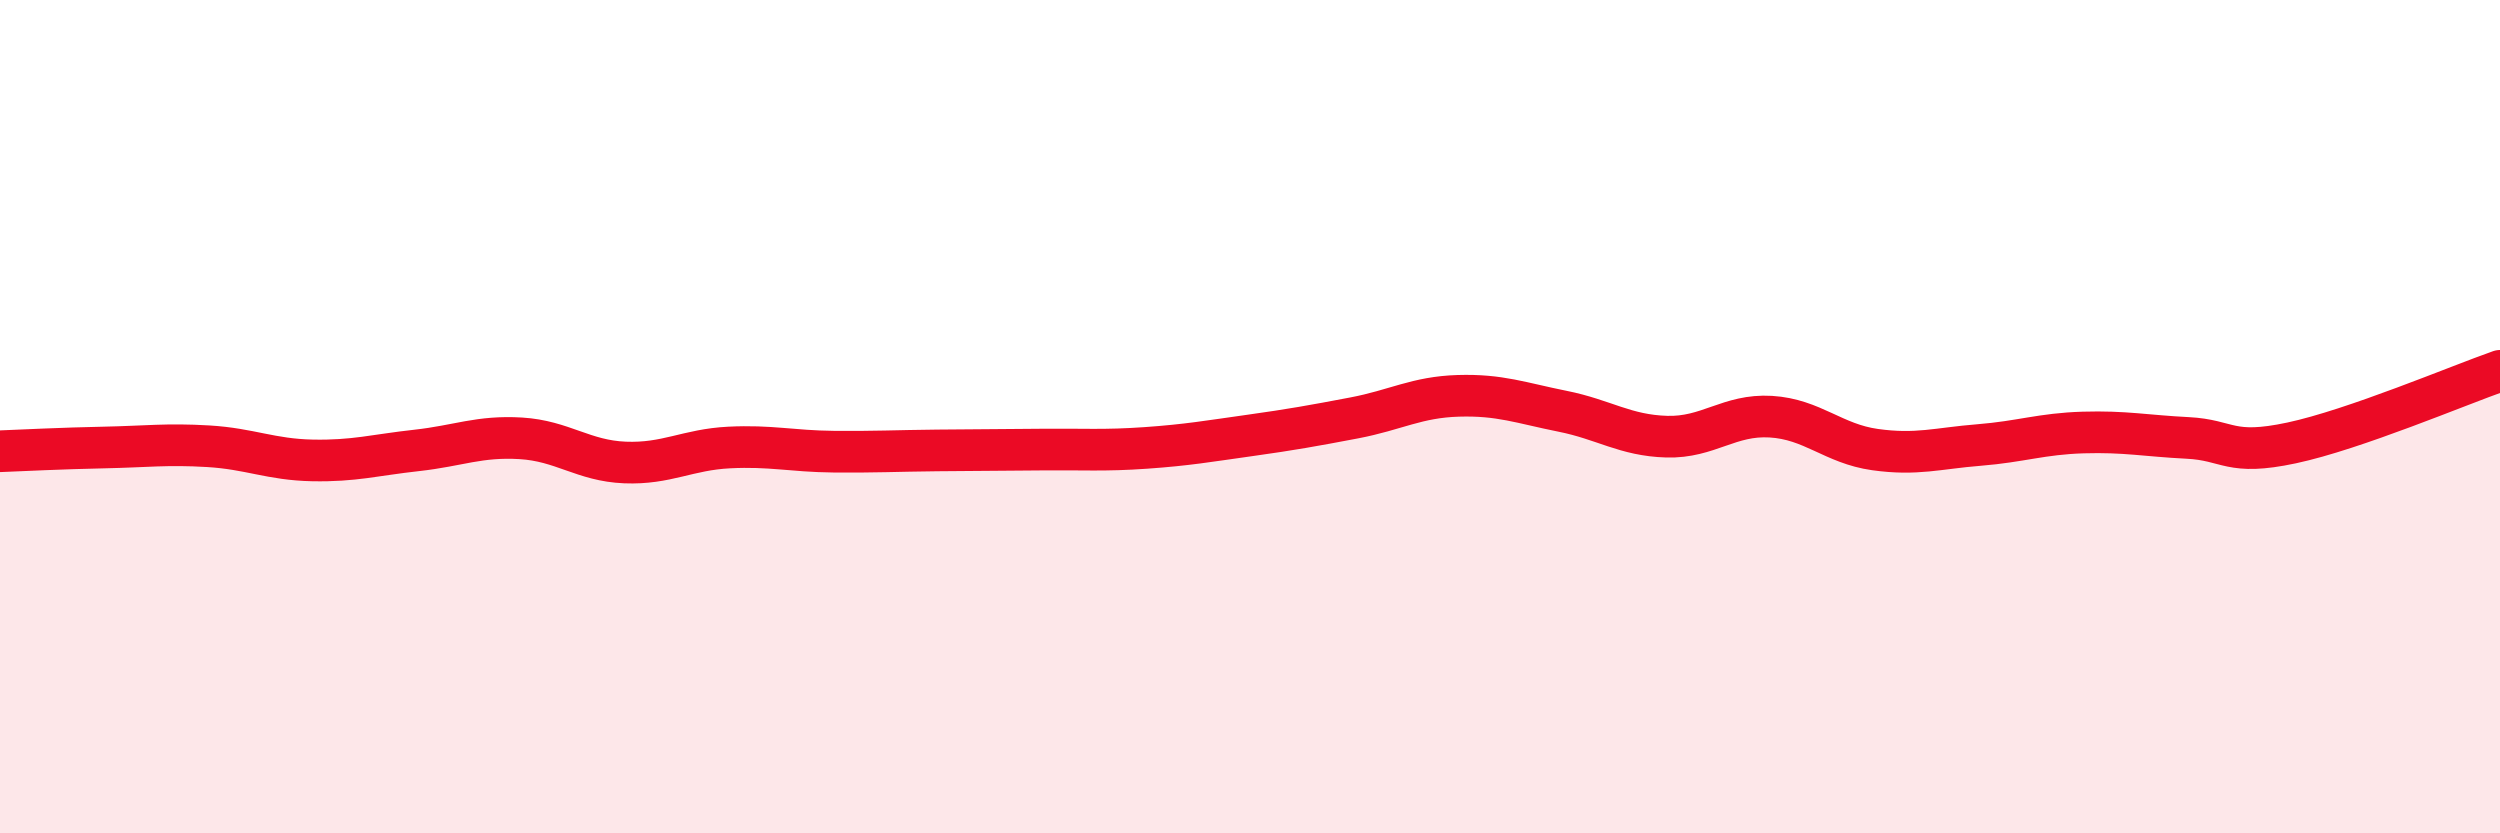
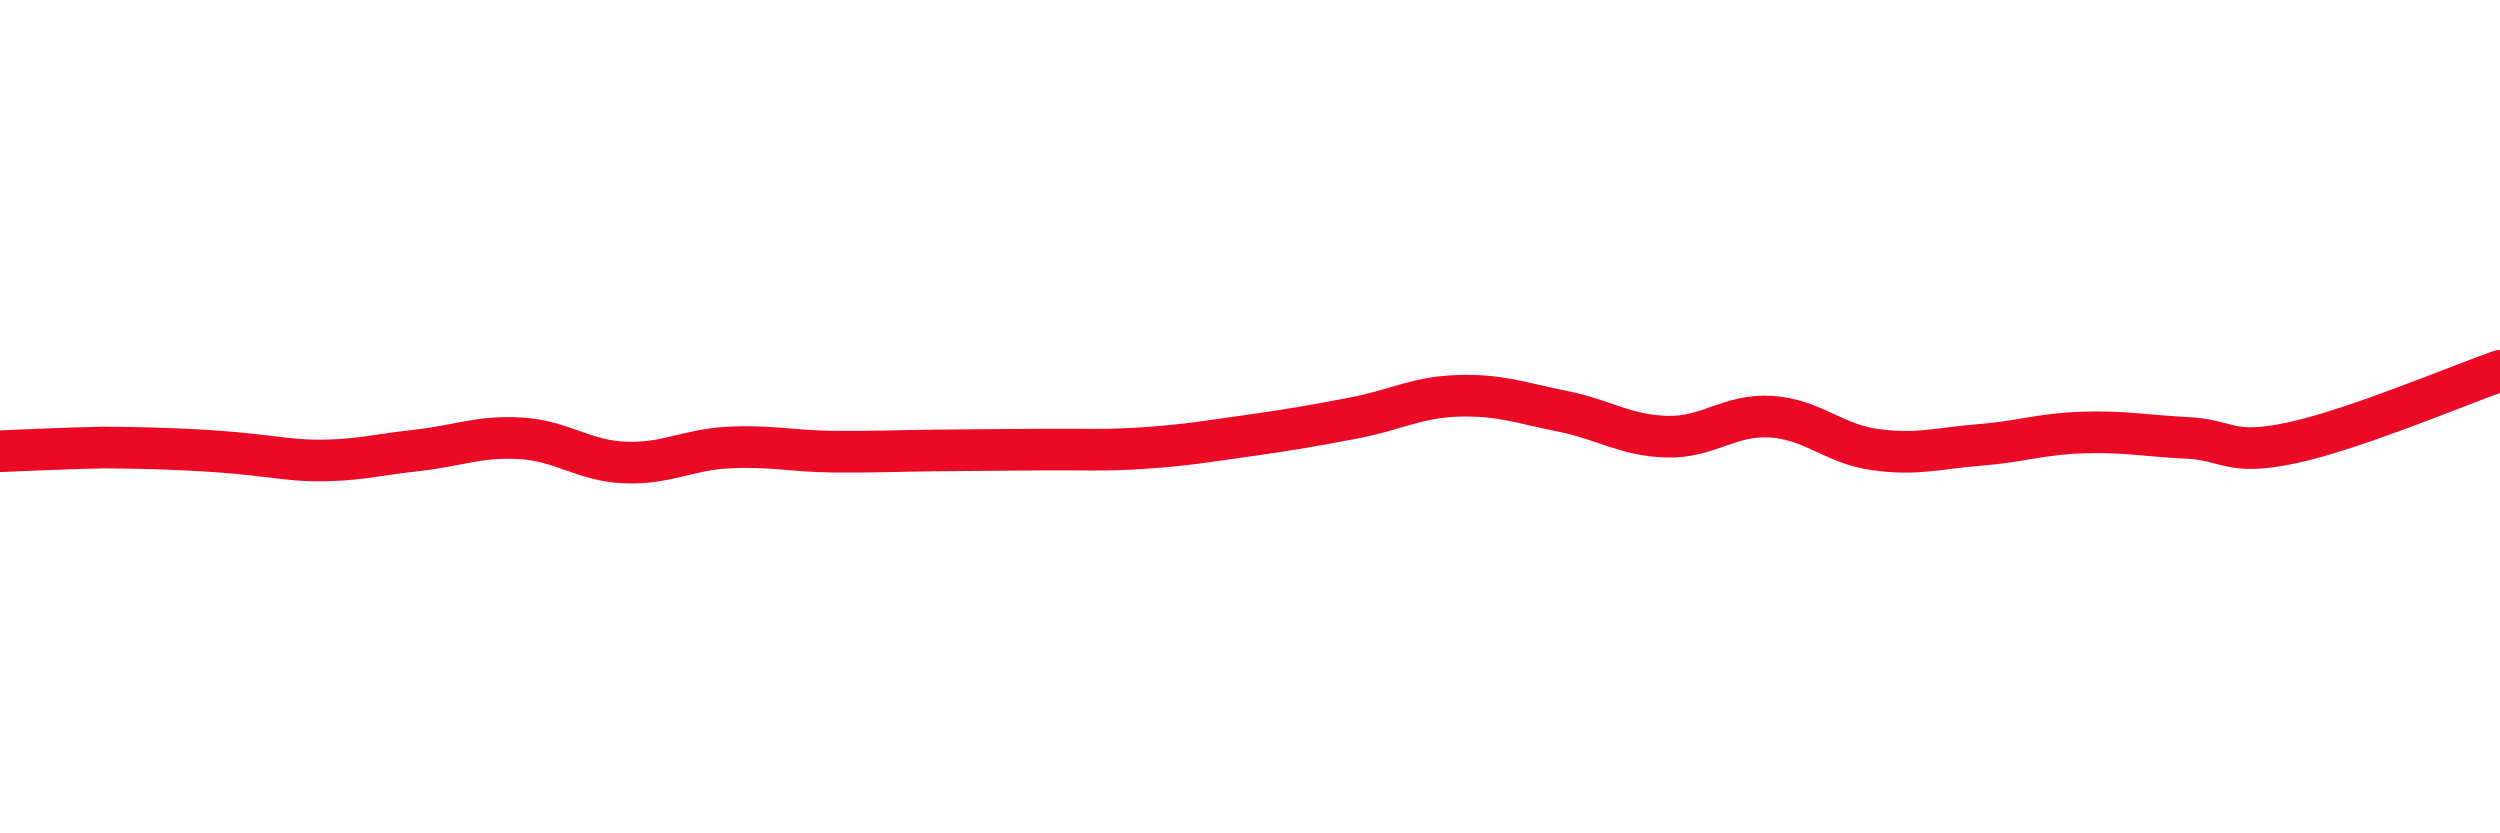
<svg xmlns="http://www.w3.org/2000/svg" width="60" height="20" viewBox="0 0 60 20">
-   <path d="M 0,10.83 C 0.5,10.81 1.5,10.76 2.5,10.74 C 3.5,10.72 4,10.65 5,10.71 C 6,10.77 6.5,11.03 7.5,11.05 C 8.5,11.07 9,10.92 10,10.81 C 11,10.7 11.5,10.46 12.5,10.52 C 13.5,10.58 14,11.06 15,11.1 C 16,11.14 16.5,10.79 17.5,10.74 C 18.5,10.69 19,10.83 20,10.84 C 21,10.85 21.5,10.82 22.5,10.81 C 23.5,10.8 24,10.8 25,10.79 C 26,10.78 26.5,10.82 27.5,10.75 C 28.5,10.68 29,10.59 30,10.45 C 31,10.31 31.5,10.22 32.5,10.03 C 33.5,9.84 34,9.53 35,9.5 C 36,9.47 36.5,9.67 37.5,9.87 C 38.5,10.07 39,10.45 40,10.48 C 41,10.51 41.5,9.94 42.5,10 C 43.5,10.06 44,10.65 45,10.79 C 46,10.93 46.5,10.76 47.5,10.68 C 48.5,10.6 49,10.41 50,10.38 C 51,10.35 51.5,10.46 52.5,10.51 C 53.5,10.56 53.5,10.95 55,10.63 C 56.5,10.31 59,9.25 60,8.9L60 20L0 20Z" fill="#EB0A25" opacity="0.1" stroke-linecap="round" stroke-linejoin="round" />
-   <path d="M 0,10.83 C 0.5,10.81 1.5,10.76 2.5,10.74 C 3.5,10.72 4,10.65 5,10.71 C 6,10.77 6.5,11.03 7.5,11.05 C 8.5,11.07 9,10.92 10,10.81 C 11,10.7 11.5,10.46 12.5,10.52 C 13.5,10.58 14,11.06 15,11.1 C 16,11.14 16.5,10.79 17.5,10.74 C 18.5,10.69 19,10.83 20,10.84 C 21,10.85 21.5,10.82 22.5,10.81 C 23.5,10.8 24,10.8 25,10.79 C 26,10.78 26.5,10.82 27.5,10.75 C 28.5,10.68 29,10.59 30,10.45 C 31,10.31 31.5,10.22 32.5,10.03 C 33.5,9.84 34,9.53 35,9.5 C 36,9.47 36.5,9.67 37.5,9.87 C 38.5,10.07 39,10.45 40,10.48 C 41,10.51 41.5,9.94 42.5,10 C 43.5,10.06 44,10.65 45,10.79 C 46,10.93 46.5,10.76 47.5,10.68 C 48.5,10.6 49,10.41 50,10.38 C 51,10.35 51.5,10.46 52.5,10.51 C 53.5,10.56 53.5,10.95 55,10.63 C 56.5,10.31 59,9.25 60,8.9" stroke="#EB0A25" stroke-width="1" fill="none" stroke-linecap="round" stroke-linejoin="round" />
+   <path d="M 0,10.83 C 0.5,10.81 1.5,10.76 2.5,10.74 C 6,10.77 6.5,11.03 7.5,11.05 C 8.5,11.07 9,10.92 10,10.81 C 11,10.7 11.5,10.46 12.5,10.52 C 13.5,10.58 14,11.06 15,11.1 C 16,11.14 16.5,10.79 17.5,10.74 C 18.5,10.69 19,10.83 20,10.84 C 21,10.85 21.5,10.82 22.5,10.81 C 23.5,10.8 24,10.8 25,10.79 C 26,10.78 26.5,10.82 27.5,10.75 C 28.5,10.68 29,10.59 30,10.45 C 31,10.31 31.5,10.22 32.5,10.03 C 33.5,9.84 34,9.53 35,9.5 C 36,9.47 36.5,9.67 37.5,9.87 C 38.5,10.07 39,10.45 40,10.48 C 41,10.51 41.5,9.94 42.5,10 C 43.5,10.06 44,10.65 45,10.79 C 46,10.93 46.5,10.76 47.5,10.68 C 48.5,10.6 49,10.41 50,10.38 C 51,10.35 51.5,10.46 52.5,10.51 C 53.5,10.56 53.5,10.95 55,10.63 C 56.5,10.31 59,9.25 60,8.9" stroke="#EB0A25" stroke-width="1" fill="none" stroke-linecap="round" stroke-linejoin="round" />
</svg>